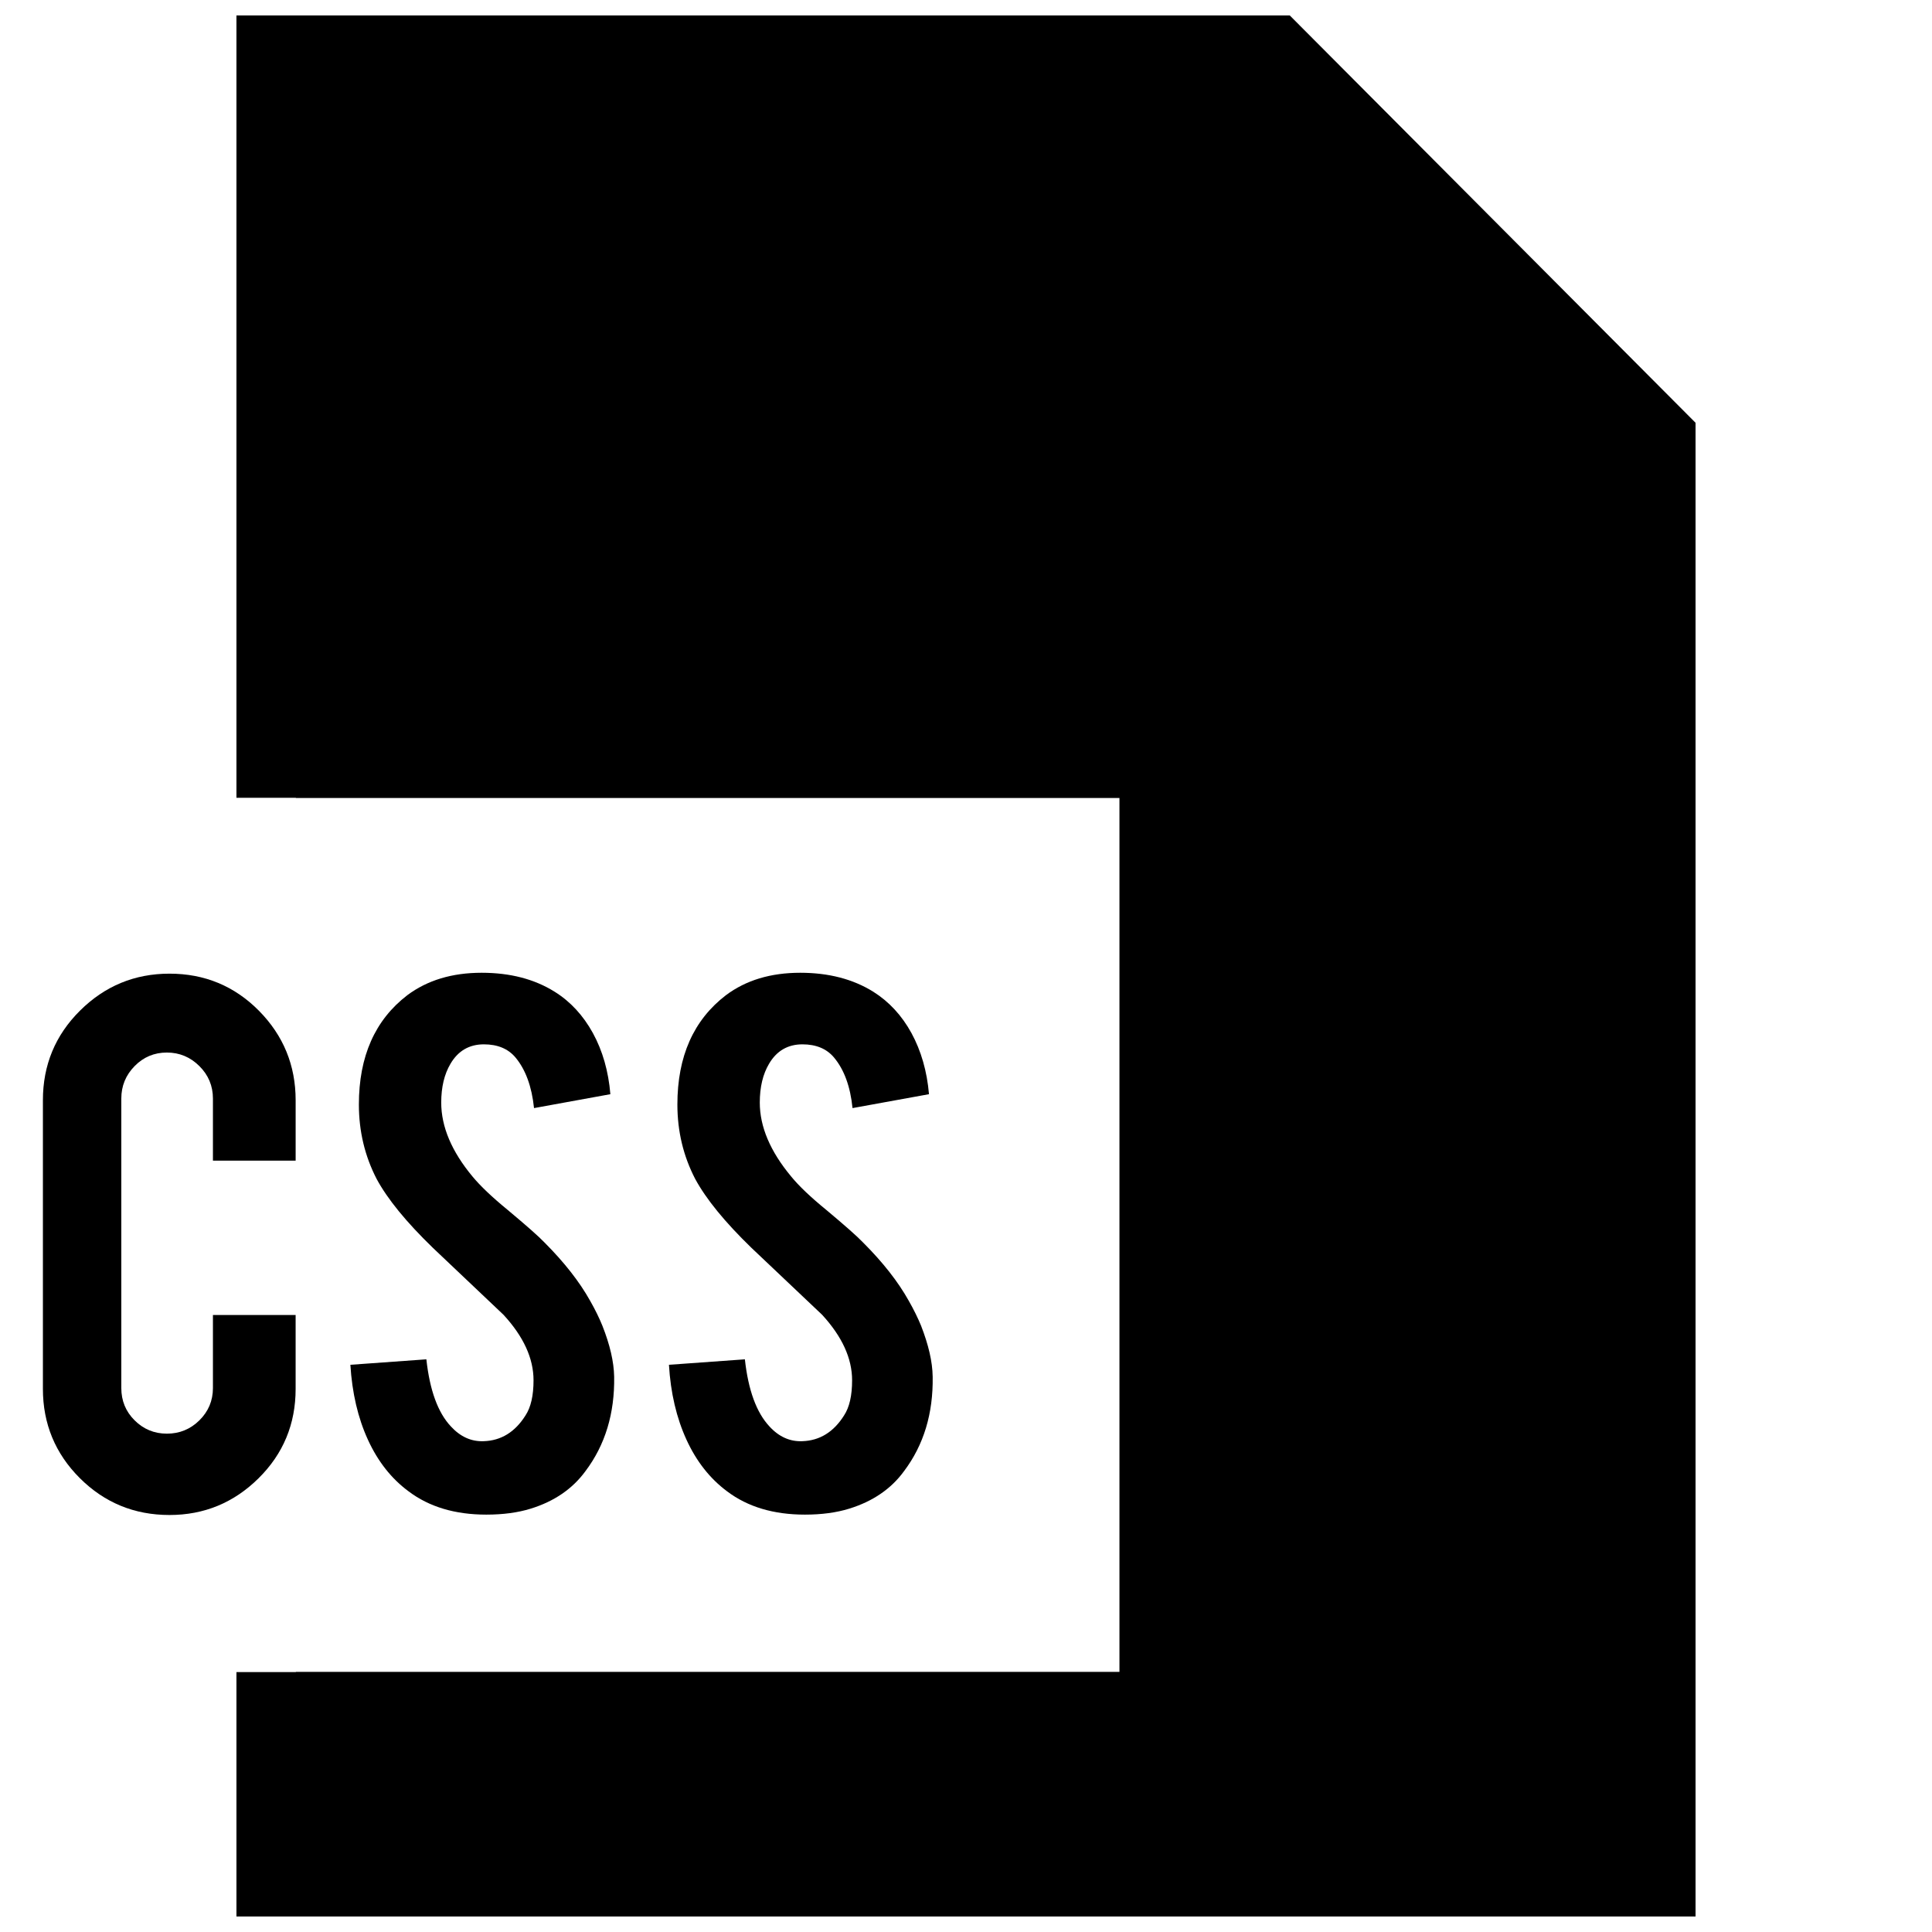
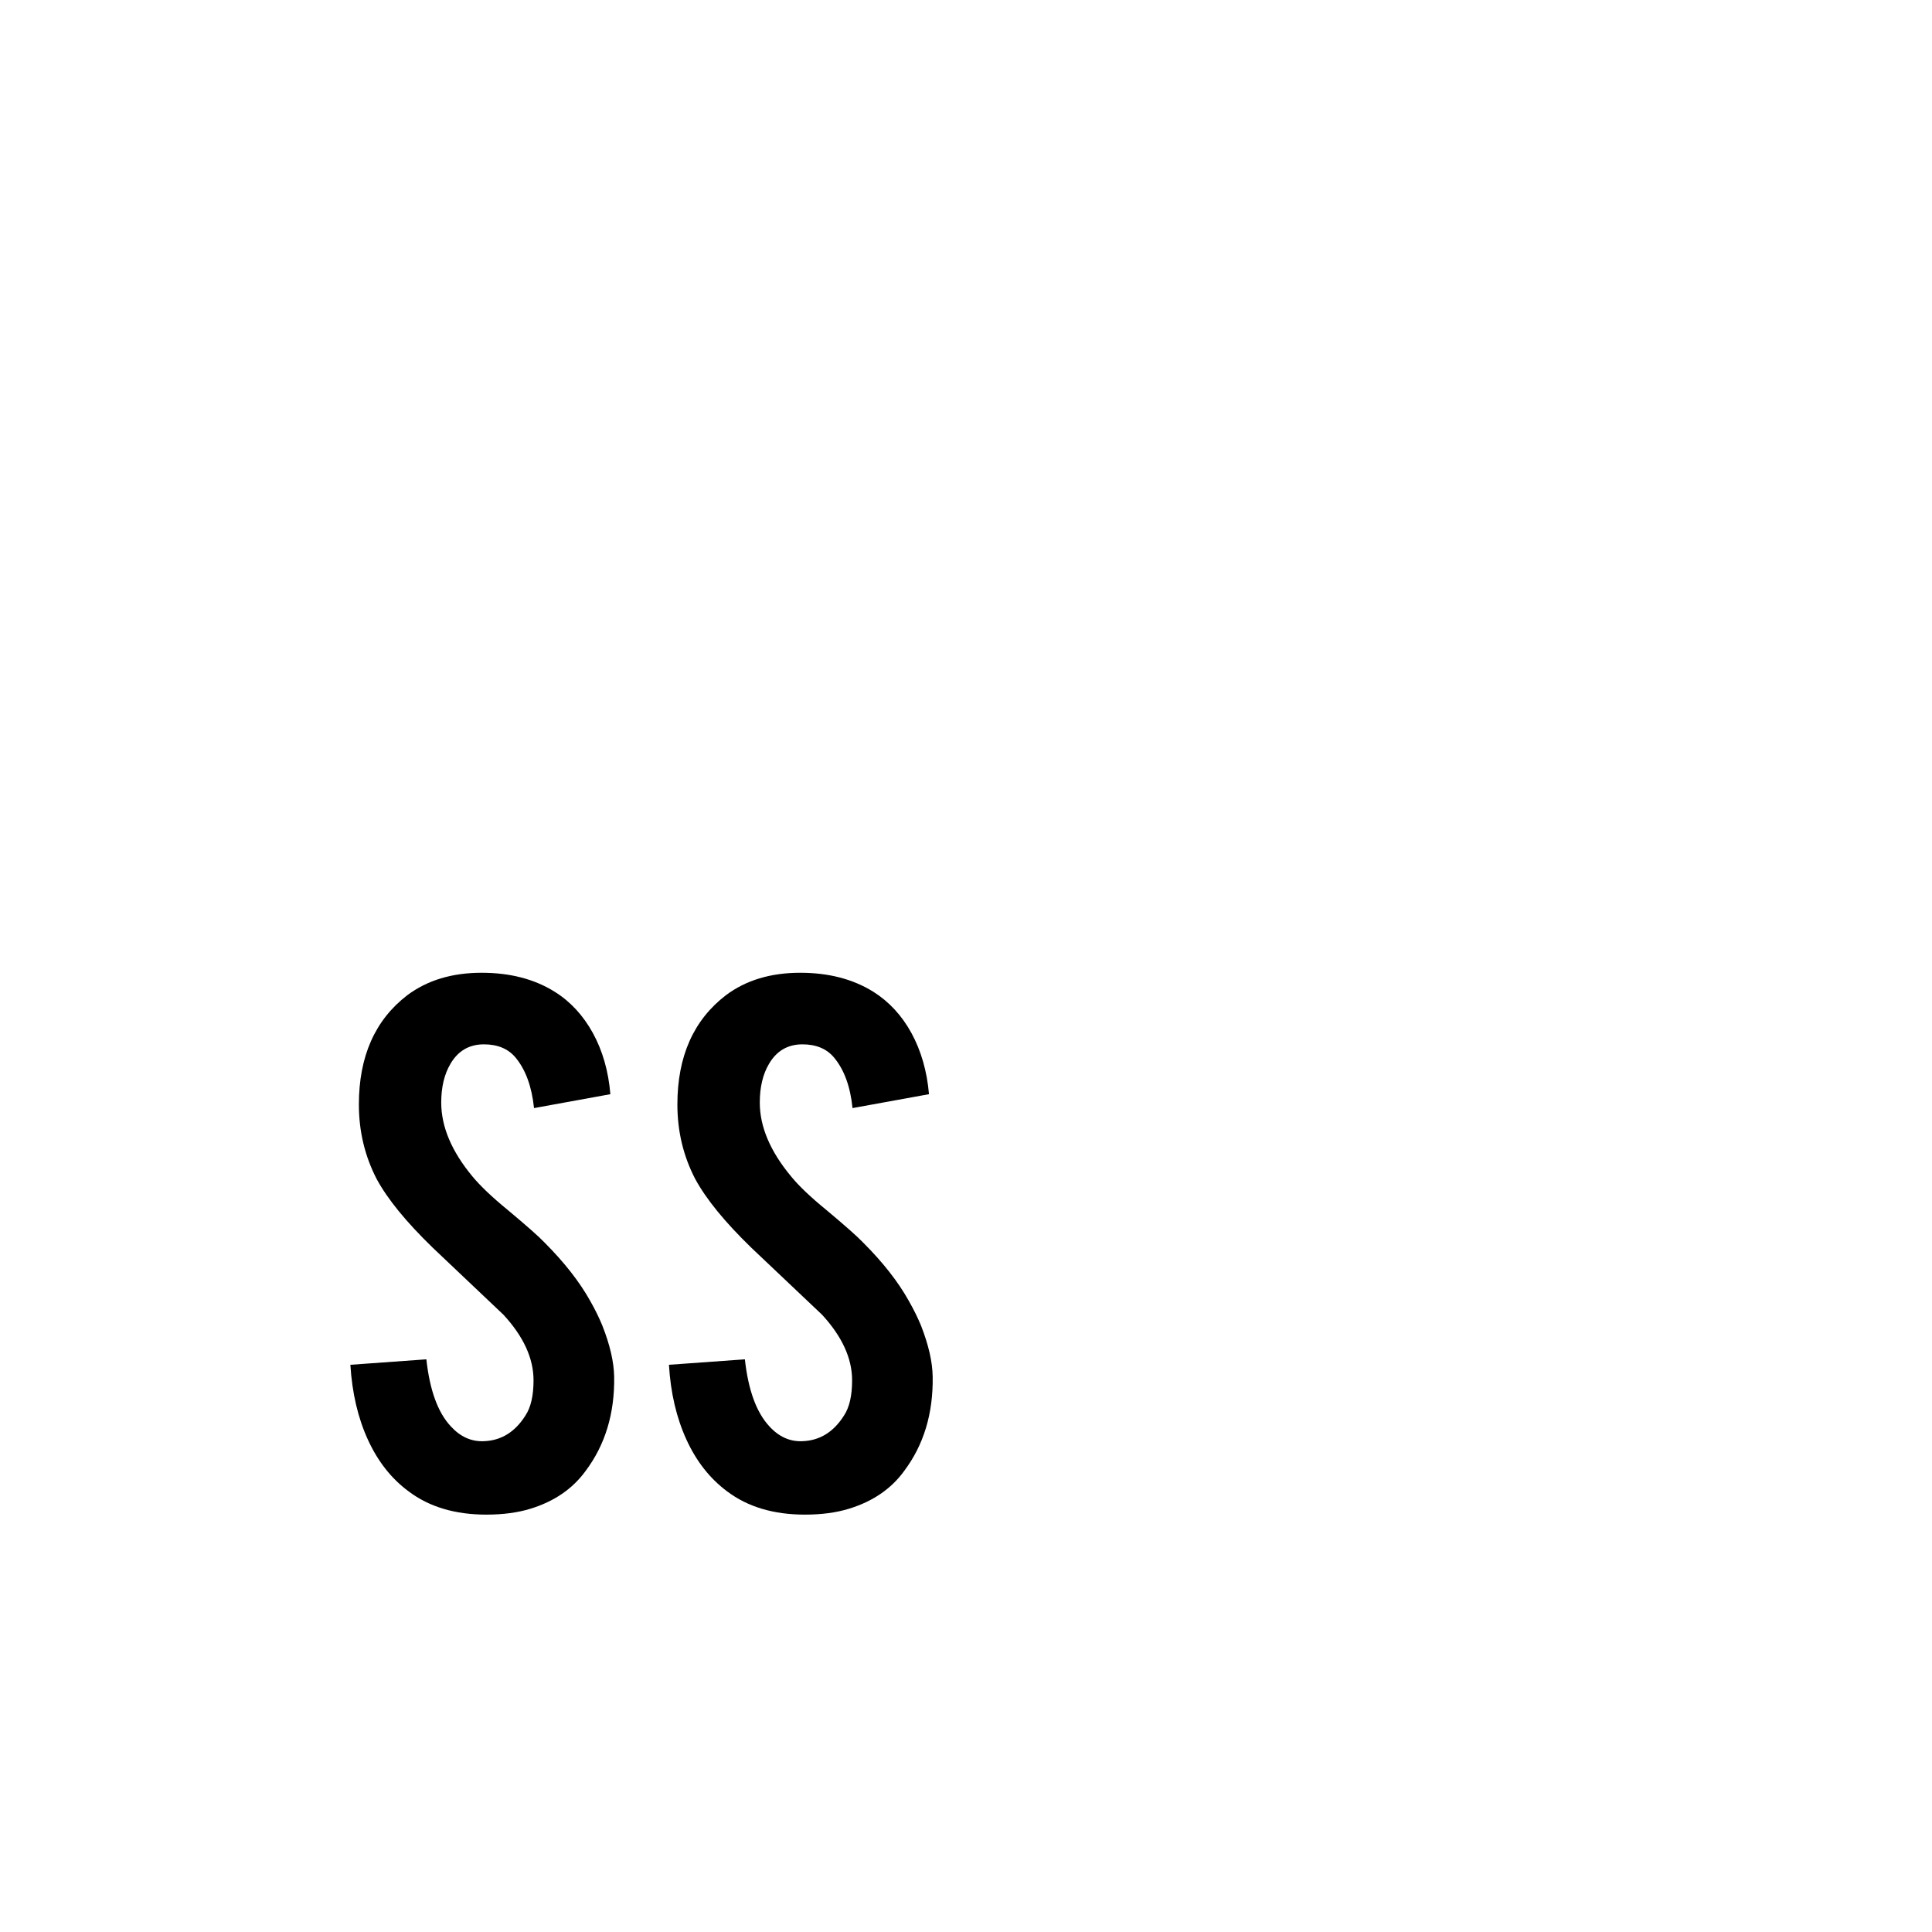
<svg xmlns="http://www.w3.org/2000/svg" width="800px" height="800px" version="1.1" viewBox="144 144 512 512">
  <defs>
    <clipPath id="a">
-       <path d="m206 148.09h388v503.81h-388z" />
-     </clipPath>
+       </clipPath>
  </defs>
-   <path d="m188.92 545.49c-9.32 0-17.238-3.258-23.773-9.777-6.519-6.519-9.777-14.406-9.777-23.648v-76.484c0-9.32 3.273-17.238 9.84-23.758 6.566-6.519 14.469-9.793 23.711-9.793 9.32 0 17.223 3.289 23.711 9.84 6.473 6.566 9.715 14.469 9.715 23.711v15.996h-21.918v-16.438c0-3.352-1.195-6.234-3.59-8.613-2.394-2.379-5.258-3.59-8.613-3.59-3.352 0-6.203 1.195-8.551 3.59-2.348 2.394-3.527 5.258-3.527 8.613v76.703c0 3.352 1.164 6.219 3.527 8.566 2.348 2.332 5.195 3.527 8.551 3.527 3.352 0 6.234-1.18 8.613-3.527 2.379-2.348 3.59-5.211 3.59-8.566v-19.348h21.914v19.57c0 9.32-3.273 17.223-9.84 23.711-6.547 6.473-14.418 9.715-23.582 9.715z" />
  <path d="m306.76 508.82c0.156 9.762-2.379 18.105-7.606 25.047-3.434 4.691-8.266 8.016-14.531 9.949-3.352 1.039-7.273 1.574-11.746 1.574-8.266 0-15.129-2.047-20.578-6.156-4.551-3.352-8.156-7.918-10.801-13.699-2.644-5.777-4.188-12.391-4.644-19.852l20.137-1.449c0.898 8.172 3.039 14.09 6.473 17.758 2.535 2.769 5.449 4.078 8.738 3.938 4.613-0.156 8.297-2.426 11.066-6.832 1.418-2.172 2.125-5.258 2.125-9.305 0-5.809-2.644-11.586-7.949-17.352-4.172-3.953-10.422-9.887-18.766-17.789-7.008-6.801-11.98-12.863-14.879-18.246-3.117-6.047-4.691-12.609-4.691-19.695 0-12.77 4.281-22.418 12.848-28.984 5.305-3.953 11.855-5.934 19.68-5.934 7.543 0 13.98 1.668 19.348 5.023 4.188 2.613 7.543 6.25 10.141 10.957 2.566 4.691 4.125 10.109 4.629 16.199l-20.23 3.684c-0.598-5.731-2.234-10.203-4.914-13.414-1.938-2.312-4.738-3.481-8.375-3.481-3.871 0-6.832 1.715-8.848 5.148-1.637 2.754-2.457 6.188-2.457 10.281 0 6.406 2.754 12.926 8.266 19.57 2.094 2.535 5.227 5.512 9.398 8.926 4.914 4.109 8.172 6.977 9.73 8.613 5.211 5.227 9.242 10.359 12.074 15.43 1.355 2.379 2.426 4.582 3.242 6.598 2.004 5.07 3.043 9.543 3.121 13.492z" />
  <path d="m391.17 508.82c0.156 9.762-2.363 18.105-7.59 25.047-3.418 4.691-8.266 8.016-14.547 9.949-3.352 1.039-7.258 1.574-11.715 1.574-8.297 0-15.16-2.047-20.609-6.156-4.519-3.352-8.141-7.918-10.785-13.699-2.644-5.777-4.203-12.391-4.644-19.852l20.121-1.449c0.898 8.172 3.07 14.09 6.488 17.758 2.519 2.769 5.449 4.078 8.738 3.938 4.613-0.156 8.297-2.426 11.066-6.832 1.418-2.172 2.125-5.258 2.125-9.305 0-5.809-2.644-11.586-7.934-17.352-4.188-3.953-10.453-9.887-18.781-17.789-7.008-6.801-11.965-12.863-14.879-18.246-3.133-6.047-4.707-12.609-4.707-19.695 0-12.77 4.297-22.418 12.879-28.984 5.289-3.953 11.84-5.934 19.68-5.934 7.512 0 13.965 1.668 19.348 5.023 4.156 2.613 7.543 6.25 10.125 10.957 2.551 4.691 4.125 10.109 4.644 16.199l-20.262 3.684c-0.582-5.731-2.219-10.203-4.914-13.414-1.938-2.312-4.738-3.481-8.359-3.481-3.871 0-6.832 1.715-8.848 5.148-1.637 2.754-2.457 6.188-2.457 10.281 0 6.406 2.769 12.926 8.297 19.57 2.062 2.535 5.195 5.512 9.383 8.926 4.914 4.109 8.156 6.977 9.715 8.613 5.227 5.227 9.258 10.359 12.09 15.43 1.355 2.379 2.426 4.582 3.258 6.598 1.969 5.07 3.023 9.543 3.074 13.492z" />
  <g clip-path="url(#a)">
-     <path d="m485.8 148.09h-279.14v207.33h15.746v0.062h218.26v231.58h-218.26v0.062h-15.746v64.77h386.68v-395.85z" />
-   </g>
+     </g>
</svg>